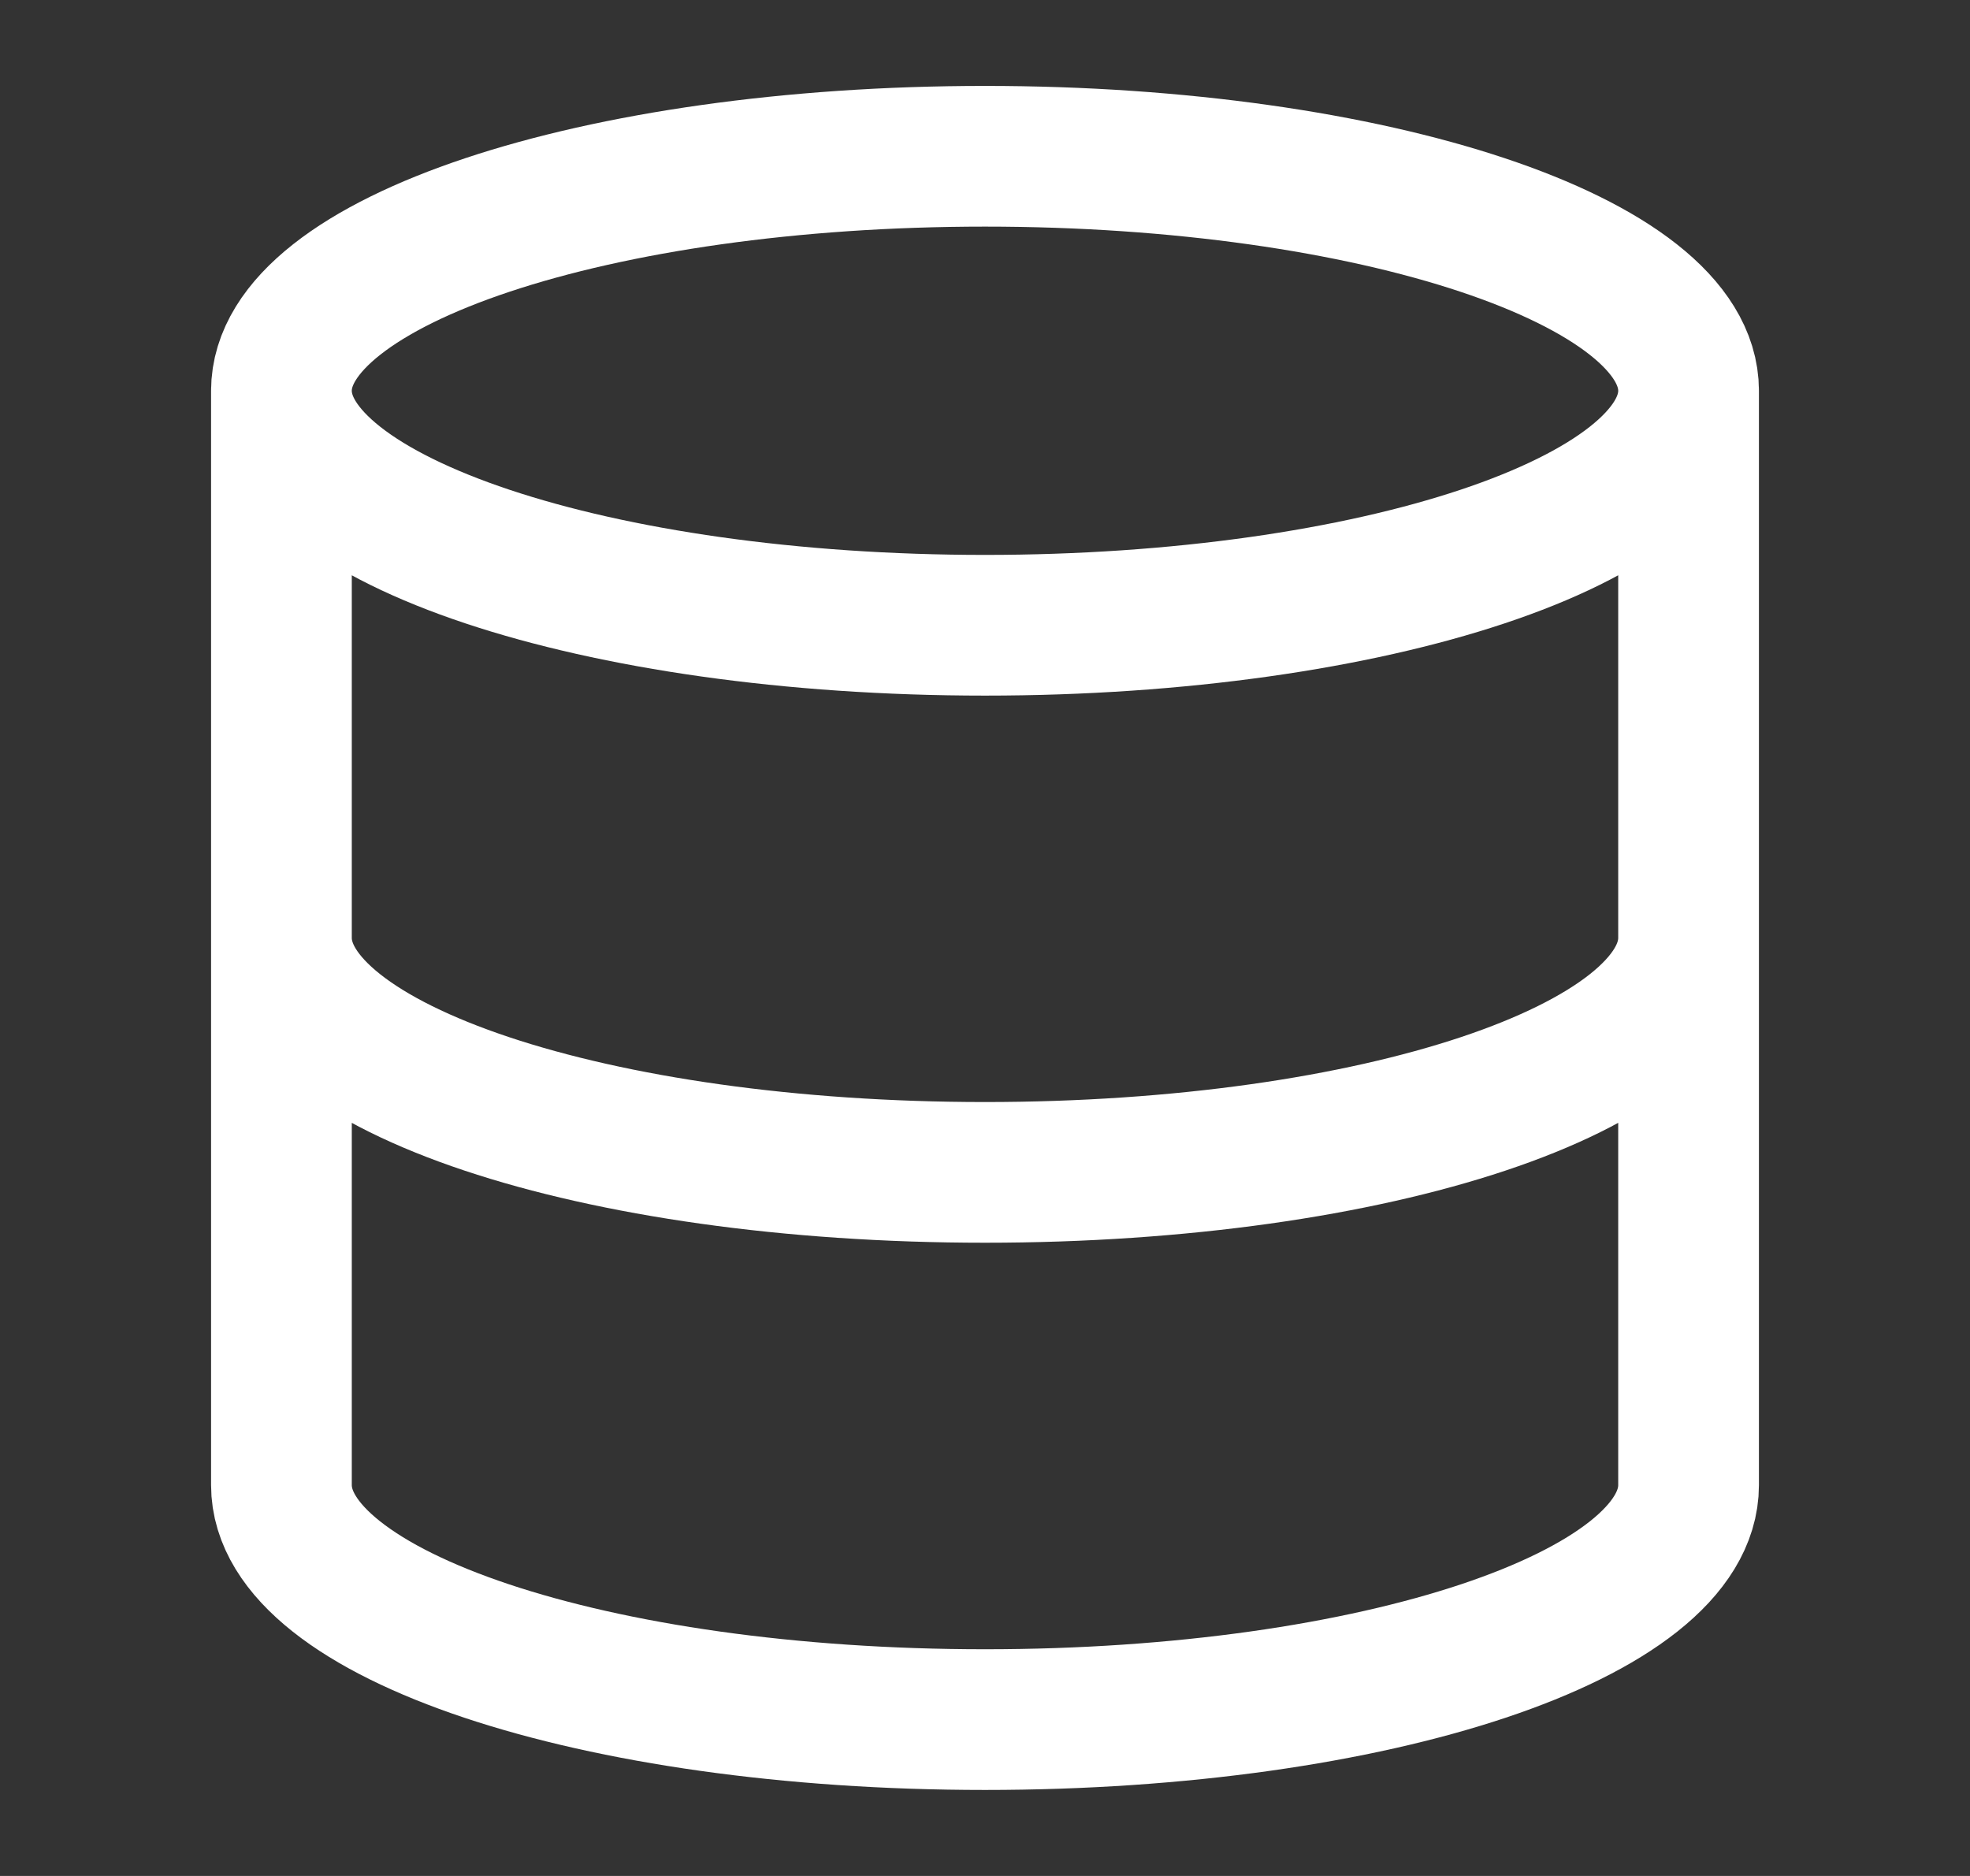
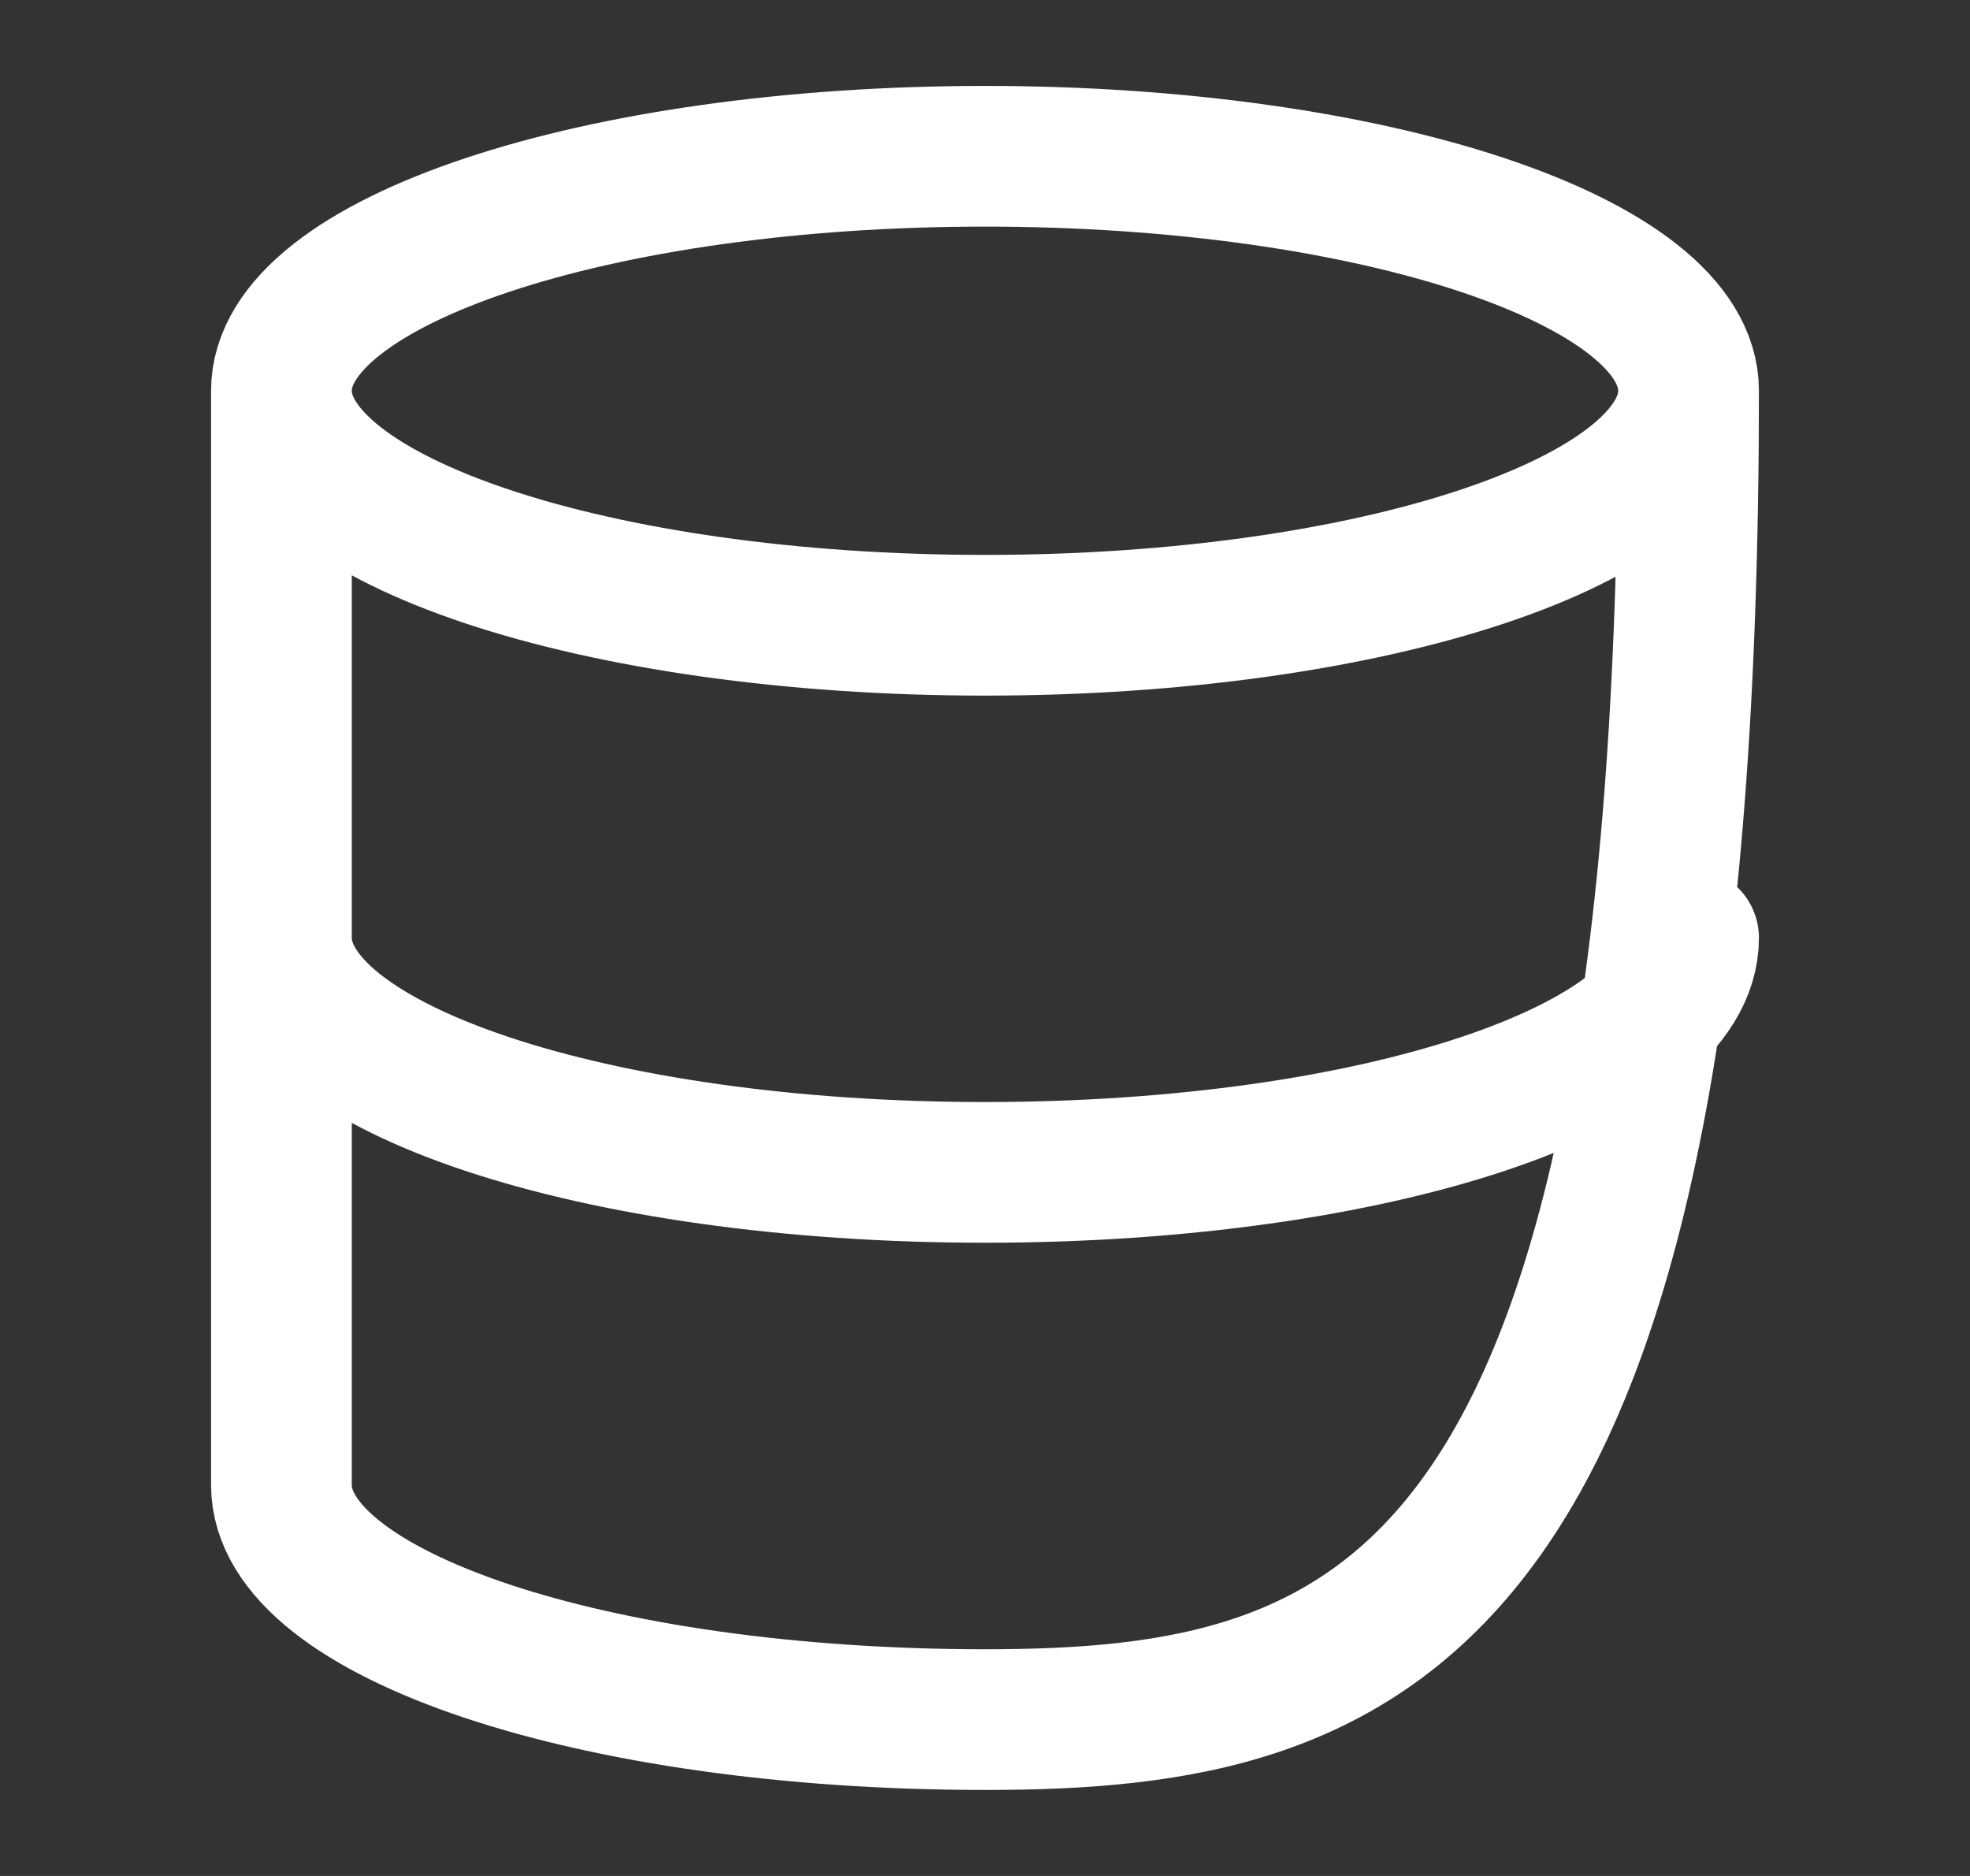
<svg xmlns="http://www.w3.org/2000/svg" width="21" height="20" viewBox="0 0 21 20" fill="none">
  <rect x="0" y="0" width="21" height="20" fill="#333333" stroke="none" />
-   <path d="M18 4.166C18 5.547 14.642 6.666 10.5 6.666C6.358 6.666 3 5.547 3 4.166M18 4.166C18 2.785 14.642 1.666 10.5 1.666C6.358 1.666 3 2.785 3 4.166M18 4.166V15.833C18 17.216 14.667 18.333 10.5 18.333C6.333 18.333 3 17.216 3 15.833V4.166M18 9.999C18 11.383 14.667 12.499 10.5 12.499C6.333 12.499 3 11.383 3 9.999" stroke="white" stroke-width="1.5" stroke-linecap="round" stroke-linejoin="round" />
+   <path d="M18 4.166C18 5.547 14.642 6.666 10.5 6.666C6.358 6.666 3 5.547 3 4.166M18 4.166C18 2.785 14.642 1.666 10.5 1.666C6.358 1.666 3 2.785 3 4.166M18 4.166C18 17.216 14.667 18.333 10.5 18.333C6.333 18.333 3 17.216 3 15.833V4.166M18 9.999C18 11.383 14.667 12.499 10.5 12.499C6.333 12.499 3 11.383 3 9.999" stroke="white" stroke-width="1.5" stroke-linecap="round" stroke-linejoin="round" />
</svg>